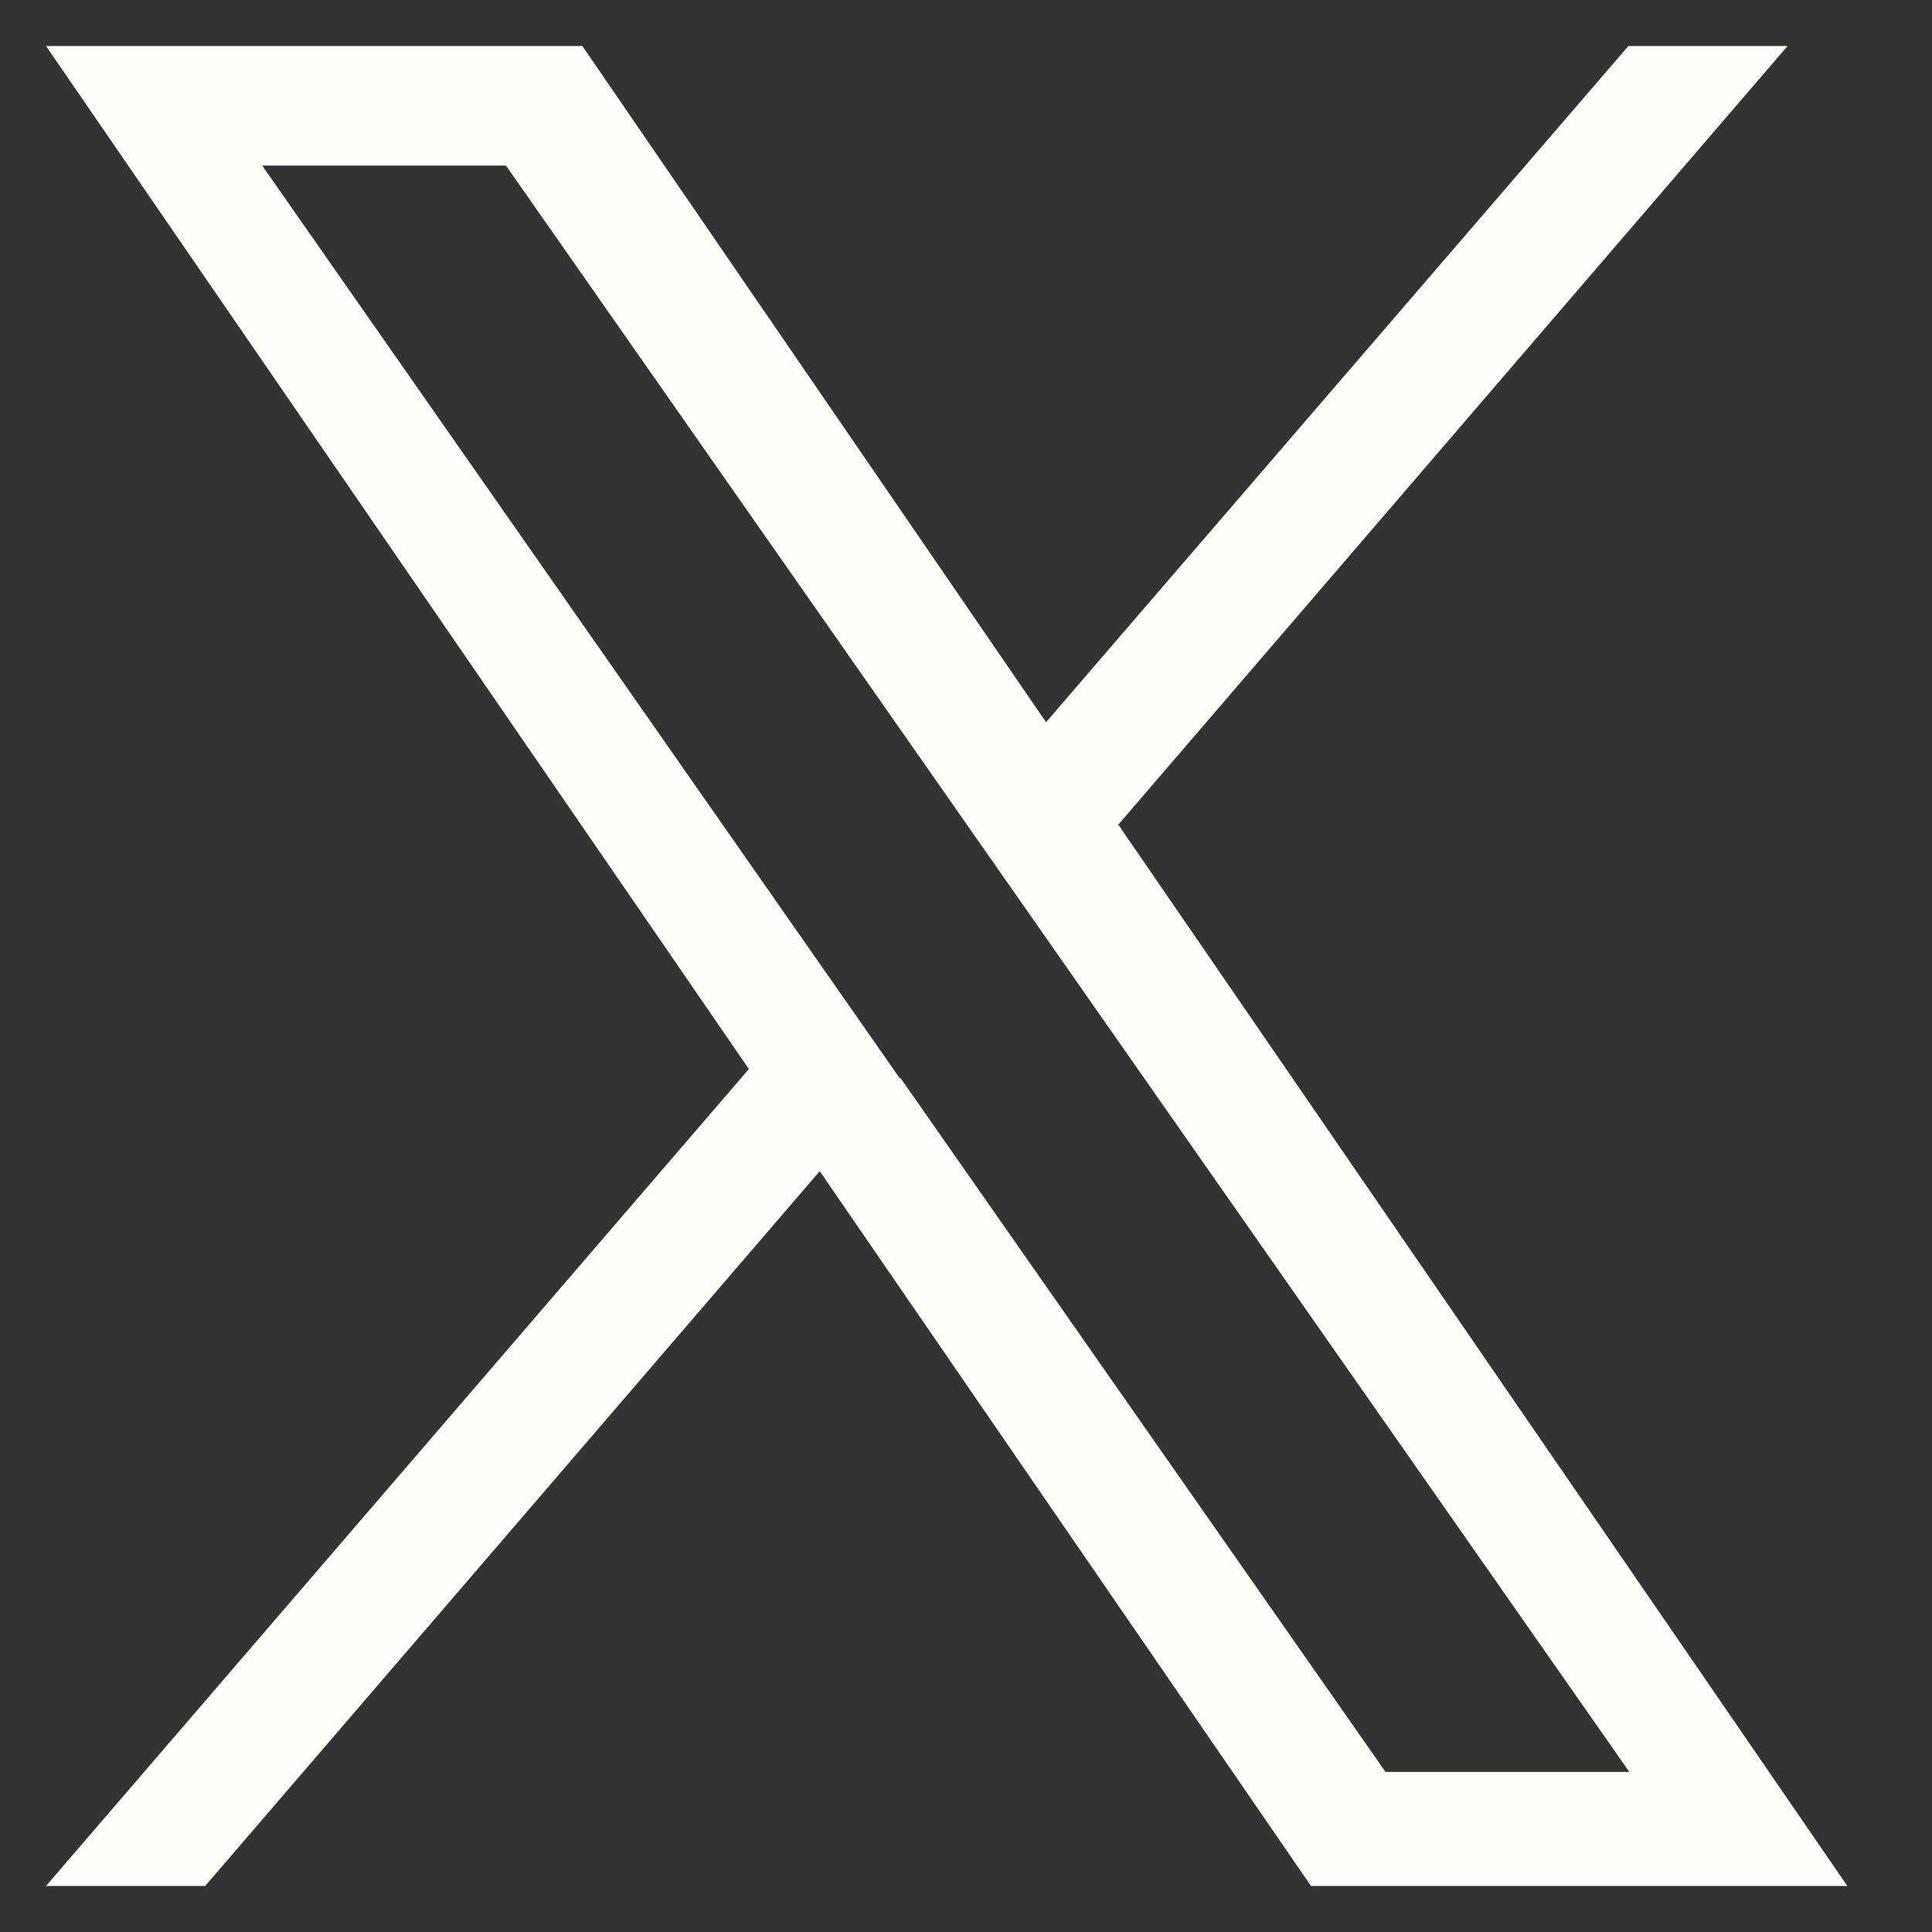
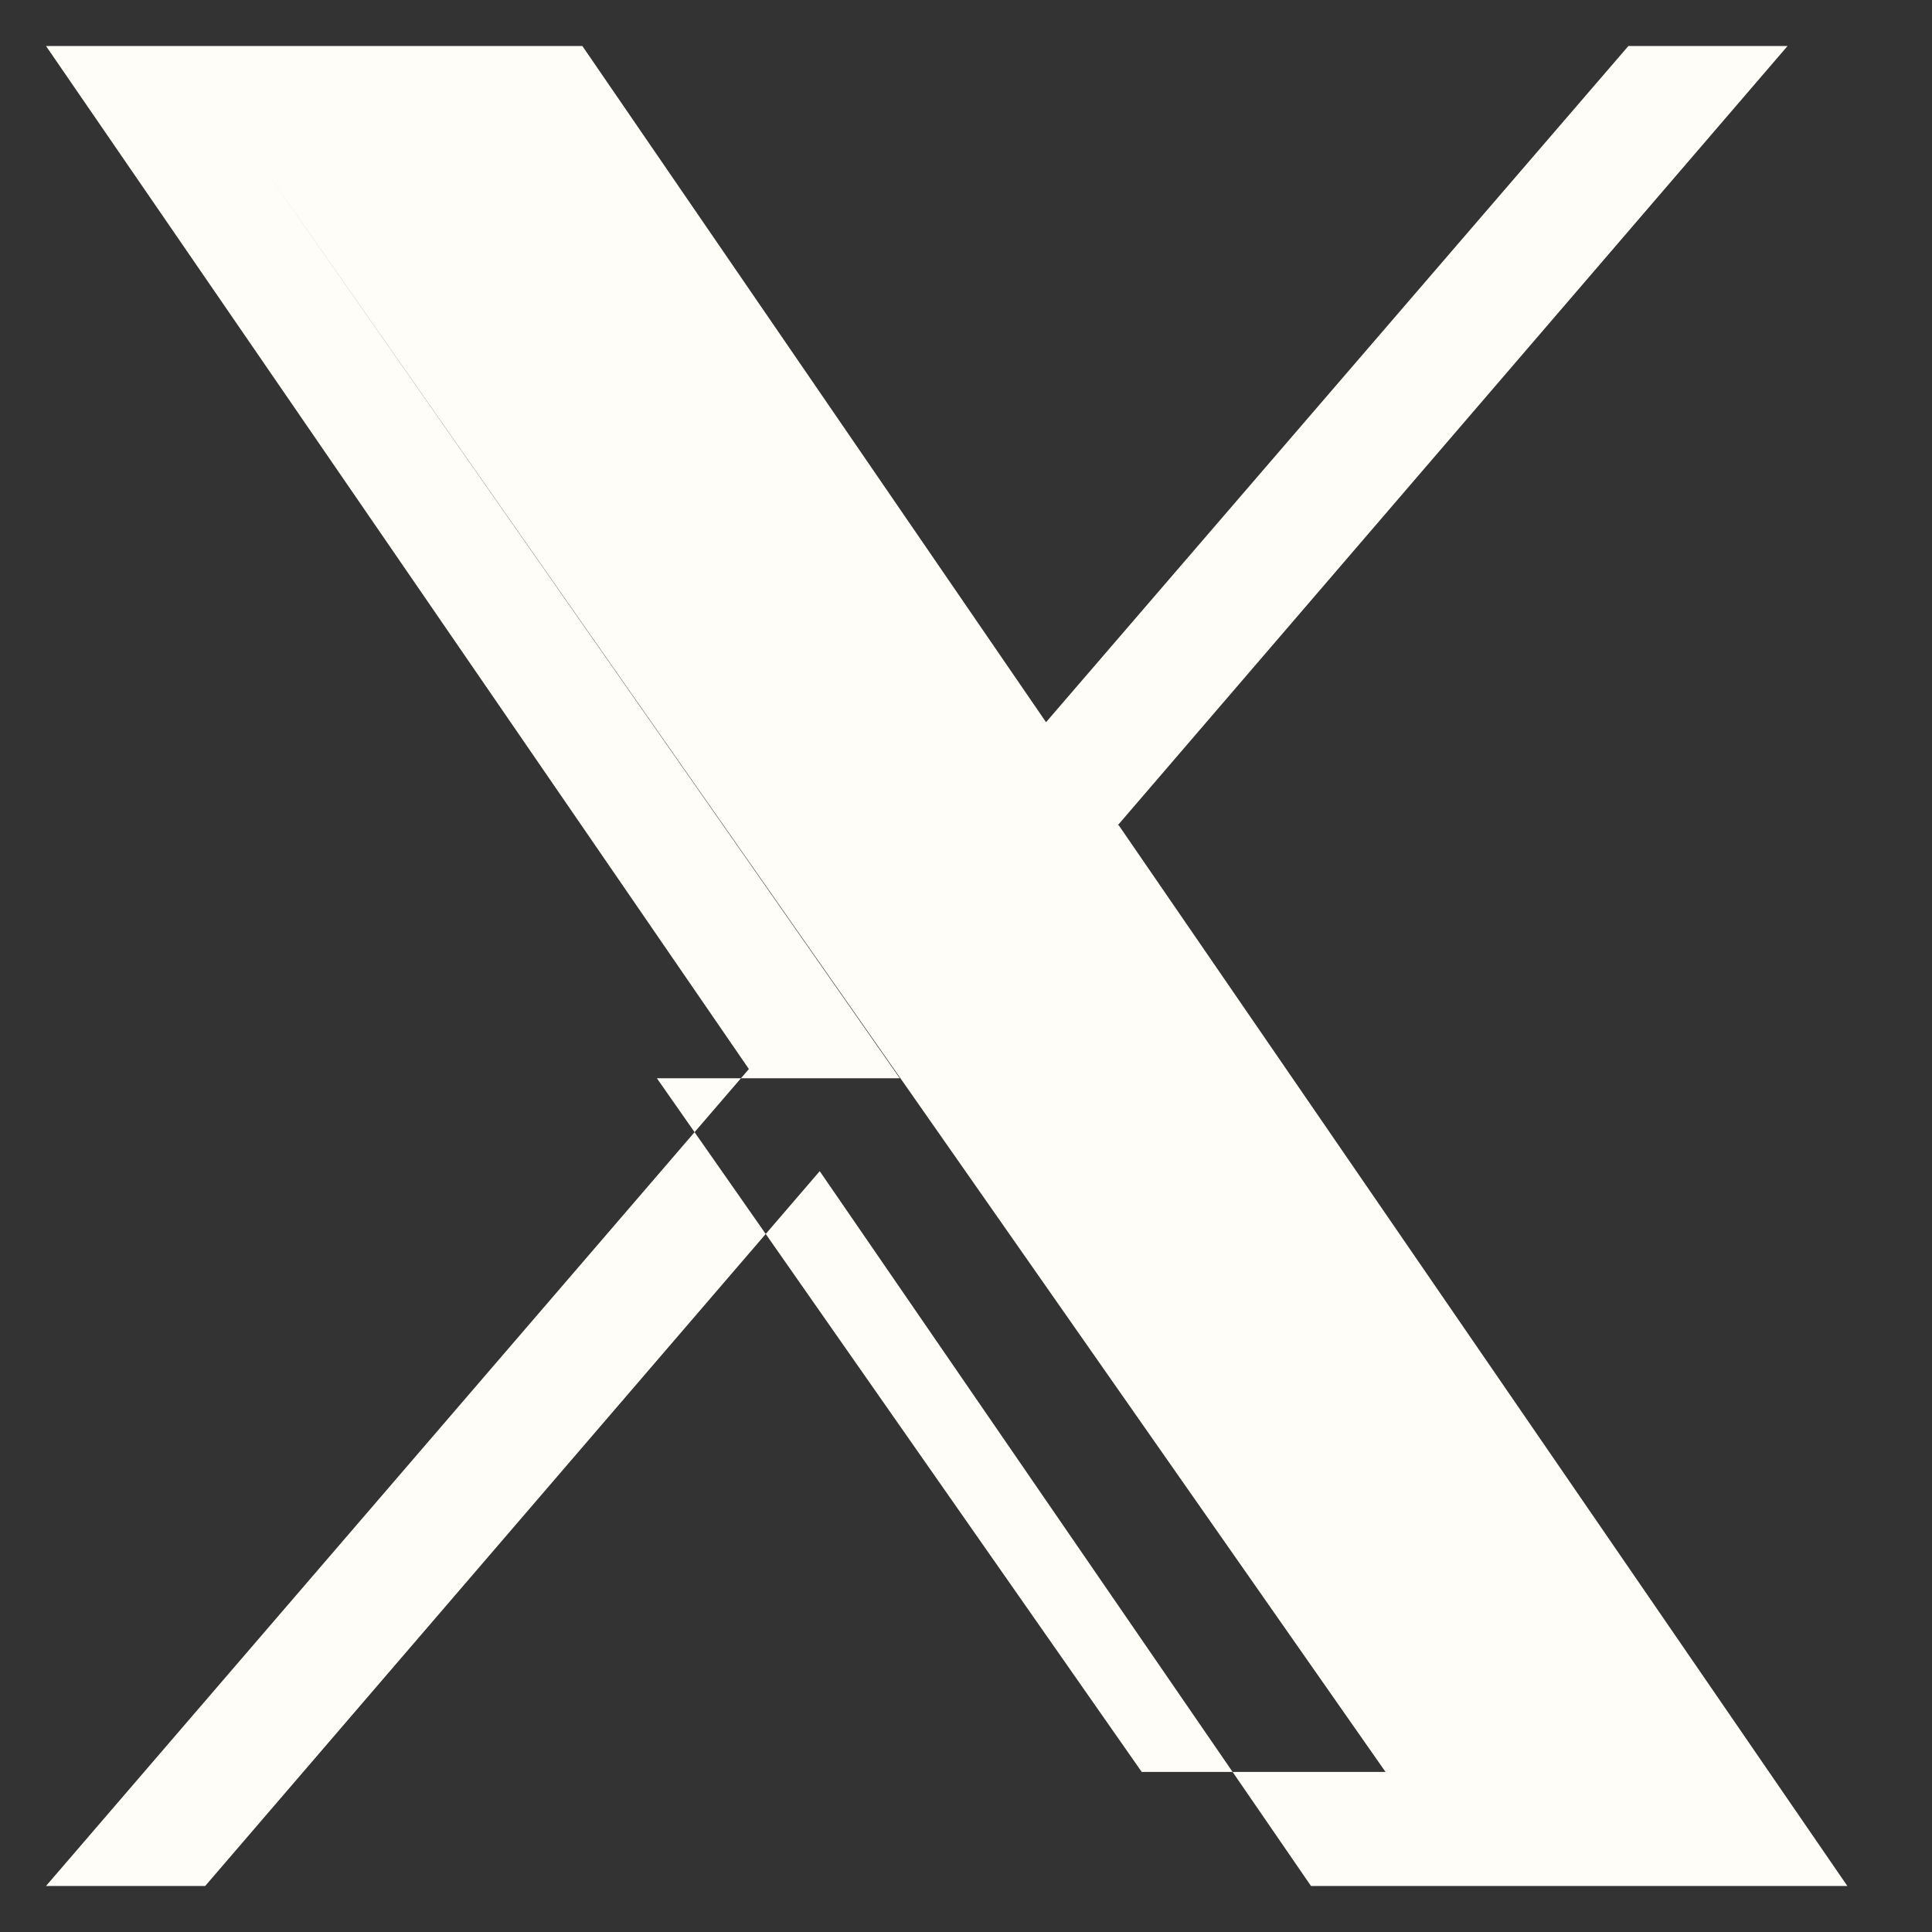
<svg xmlns="http://www.w3.org/2000/svg" id="Calque_1" data-name="Calque 1" viewBox="0 0 21 21">
  <rect x="0" y="0" width="21" height="21" fill="#333333" stroke="none" />
  <defs>
    <style>
      .cls-1 {
        fill: #fffdf8;
        stroke-width: 0px;
      }
    </style>
  </defs>
-   <path class="cls-1" d="M12.15,8.97L19.43.5h-1.73l-6.33,7.35L6.33.5H.5l7.64,11.12L.5,20.5h1.73l6.68-7.77,5.34,7.77h5.83l-7.92-11.53h0,0ZM9.78,11.72L2.85,1.8h2.65l12.21,17.46h-2.65l-5.27-7.54h0s0,0,0,0Z" />
+   <path class="cls-1" d="M12.15,8.97L19.43.5h-1.73l-6.33,7.35L6.33.5H.5l7.64,11.12L.5,20.5h1.73l6.68-7.77,5.34,7.77h5.83l-7.92-11.53h0,0ZM9.78,11.72L2.85,1.8l12.21,17.46h-2.65l-5.27-7.54h0s0,0,0,0Z" />
</svg>